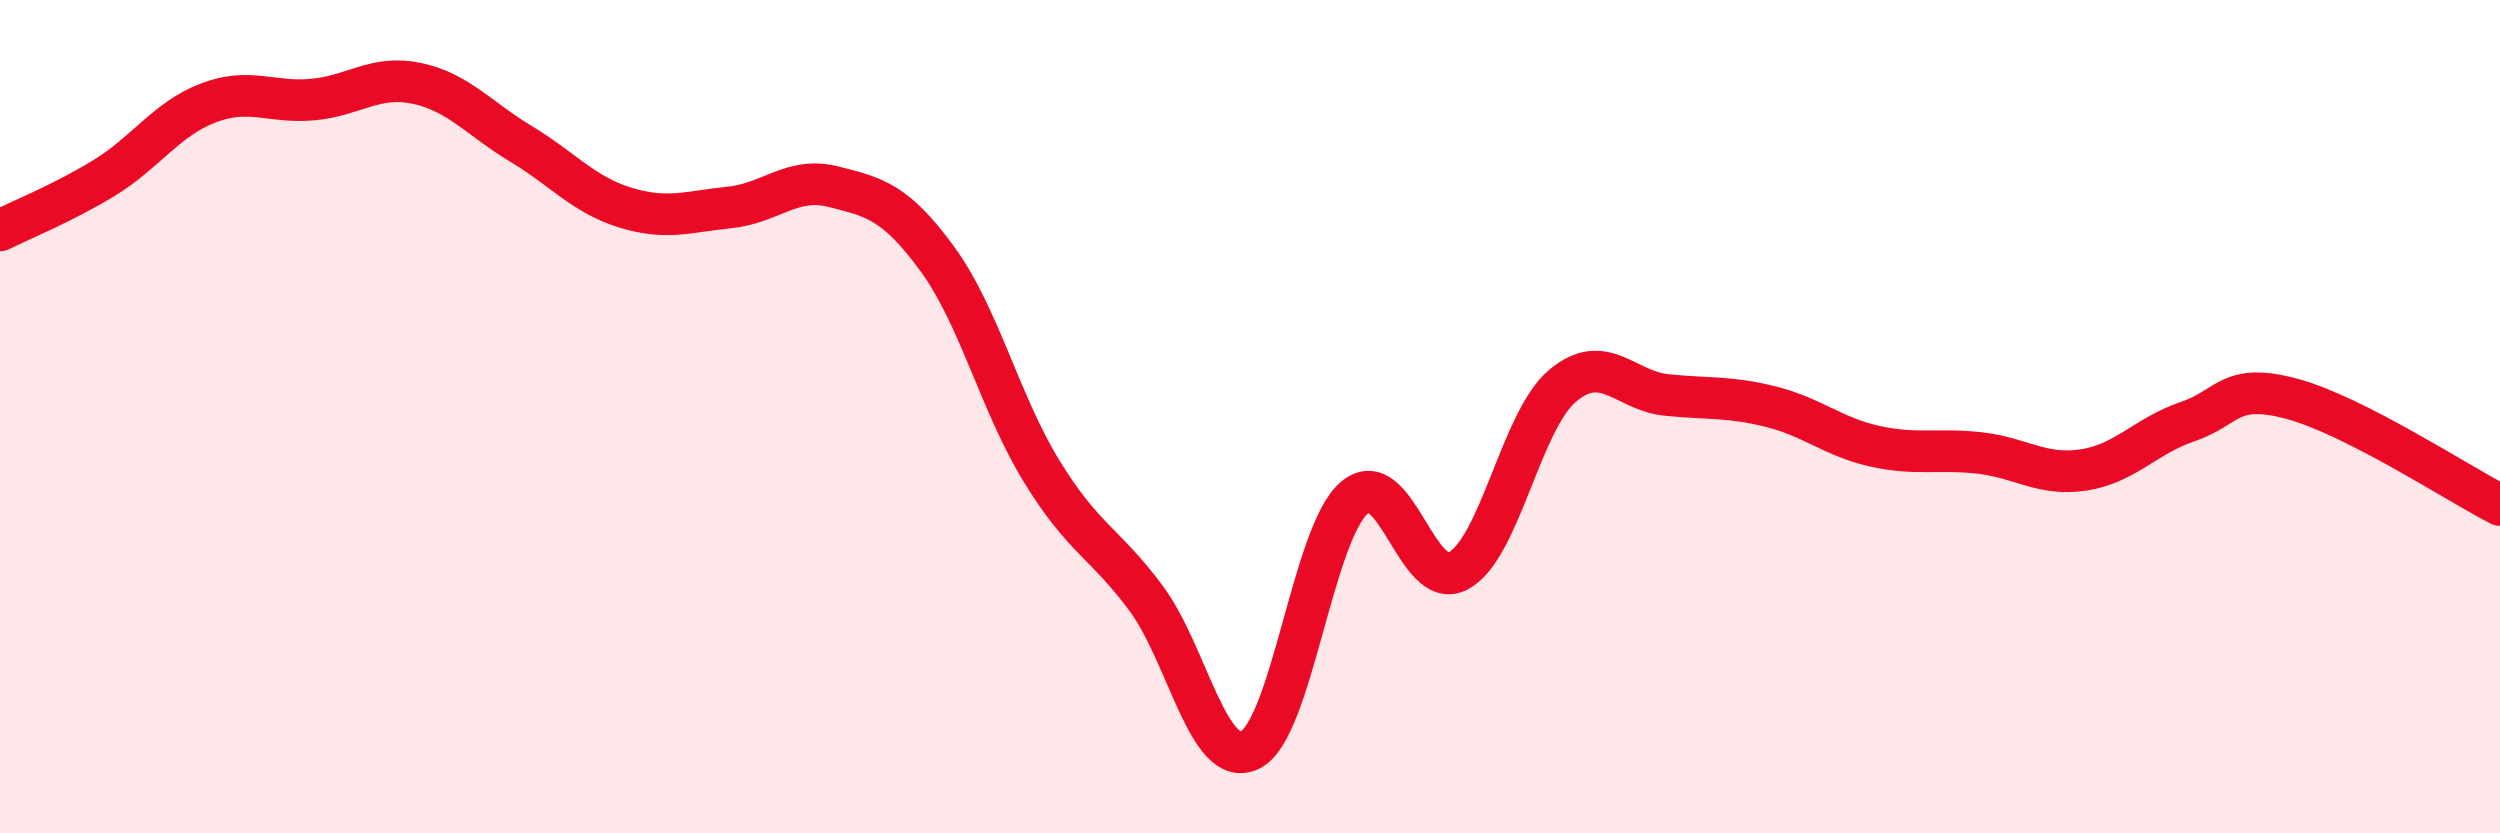
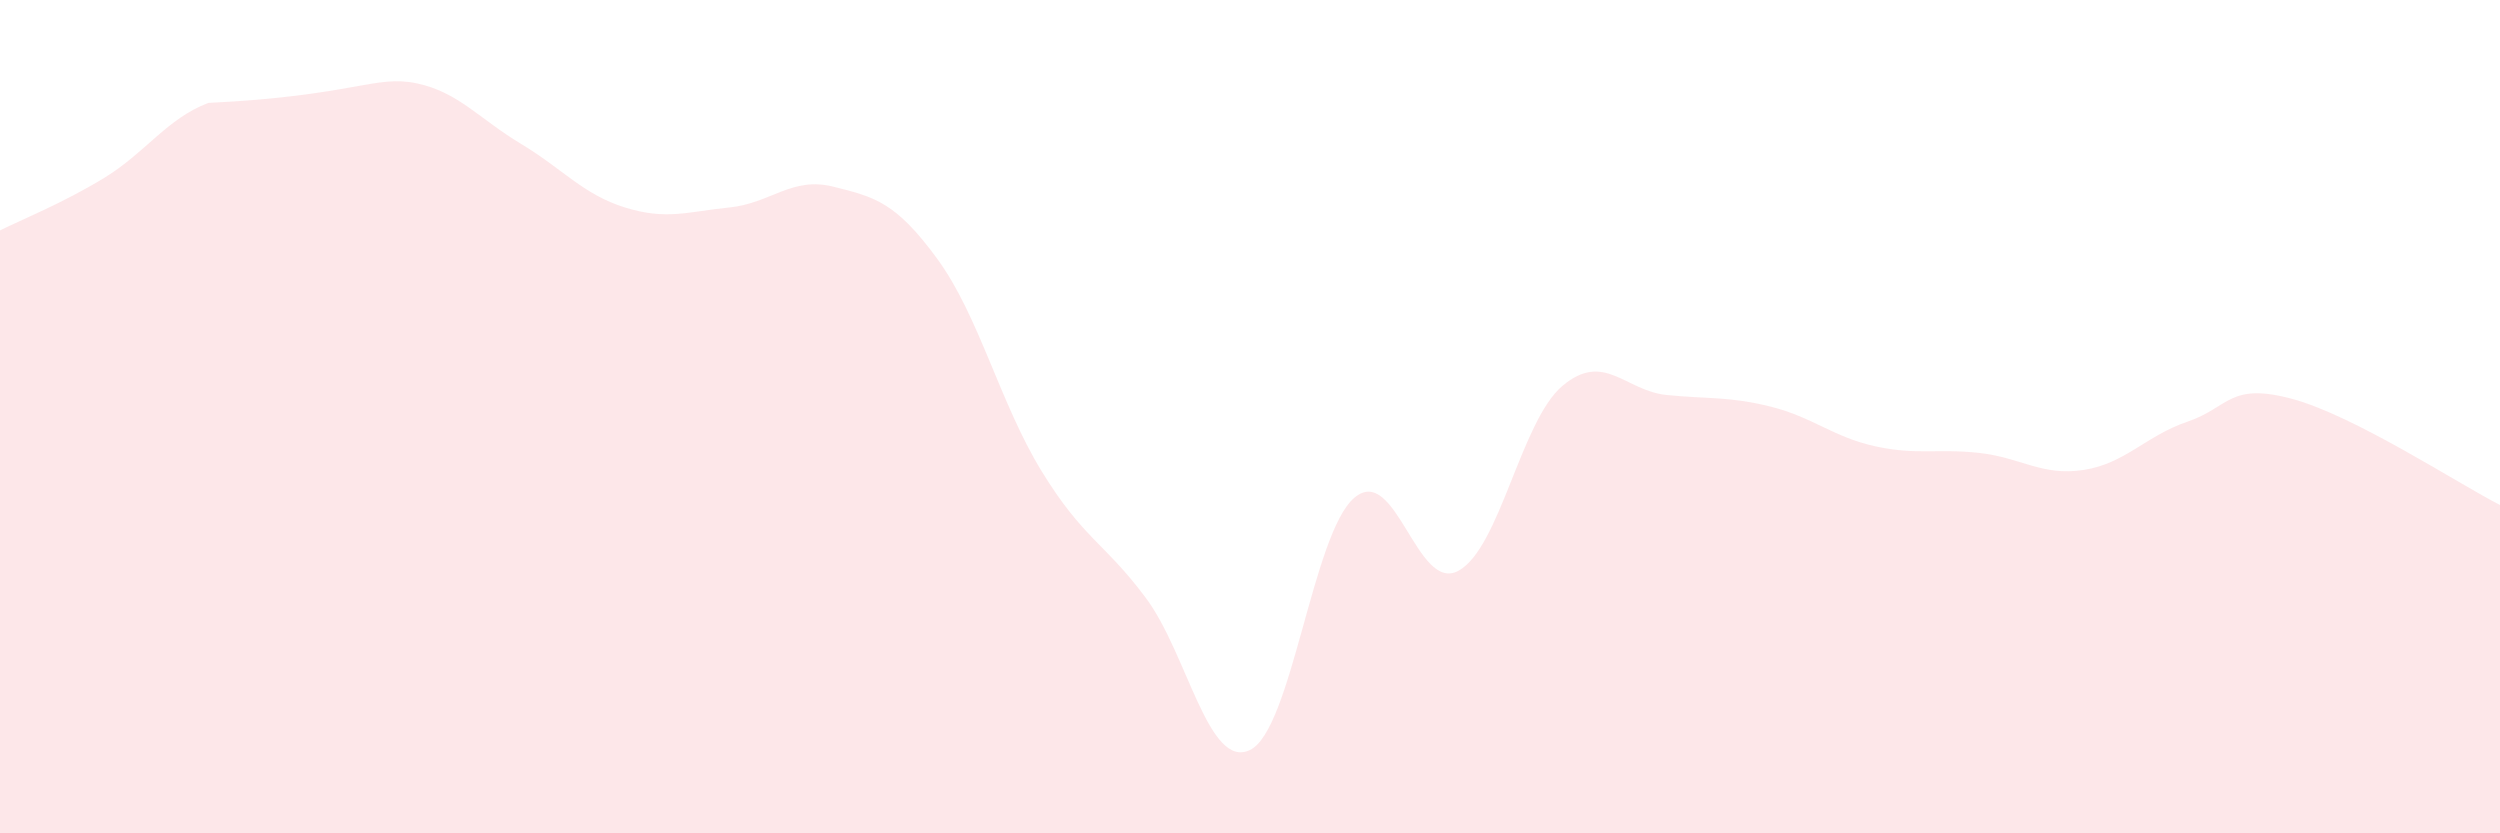
<svg xmlns="http://www.w3.org/2000/svg" width="60" height="20" viewBox="0 0 60 20">
-   <path d="M 0,5.53 C 0.5,5.28 1.5,4.88 2.5,4.27 C 3.5,3.66 4,2.85 5,2.47 C 6,2.09 6.5,2.48 7.5,2.39 C 8.5,2.3 9,1.79 10,2 C 11,2.21 11.5,2.85 12.5,3.45 C 13.5,4.05 14,4.67 15,4.98 C 16,5.29 16.5,5.08 17.5,4.98 C 18.5,4.88 19,4.23 20,4.48 C 21,4.73 21.5,4.85 22.5,6.22 C 23.5,7.59 24,9.68 25,11.31 C 26,12.94 26.5,13.01 27.5,14.35 C 28.5,15.69 29,18.48 30,18 C 31,17.52 31.5,12.81 32.5,11.95 C 33.5,11.09 34,14.24 35,13.7 C 36,13.16 36.5,10.1 37.5,9.26 C 38.5,8.42 39,9.38 40,9.48 C 41,9.58 41.5,9.51 42.5,9.76 C 43.5,10.01 44,10.49 45,10.71 C 46,10.93 46.5,10.76 47.5,10.87 C 48.5,10.98 49,11.43 50,11.28 C 51,11.13 51.5,10.46 52.5,10.12 C 53.5,9.78 53.5,9.17 55,9.57 C 56.5,9.97 59,11.61 60,12.12L60 20L0 20Z" fill="#EB0A25" opacity="0.1" stroke-linecap="round" stroke-linejoin="round" />
-   <path d="M 0,5.53 C 0.5,5.28 1.5,4.88 2.5,4.27 C 3.5,3.66 4,2.85 5,2.47 C 6,2.09 6.5,2.48 7.5,2.39 C 8.5,2.3 9,1.79 10,2 C 11,2.21 11.5,2.85 12.5,3.45 C 13.5,4.05 14,4.67 15,4.98 C 16,5.29 16.5,5.08 17.5,4.98 C 18.5,4.88 19,4.23 20,4.48 C 21,4.73 21.5,4.85 22.5,6.22 C 23.5,7.59 24,9.68 25,11.31 C 26,12.94 26.5,13.01 27.5,14.35 C 28.5,15.69 29,18.48 30,18 C 31,17.52 31.5,12.81 32.5,11.95 C 33.5,11.09 34,14.24 35,13.7 C 36,13.16 36.5,10.1 37.5,9.26 C 38.5,8.42 39,9.38 40,9.48 C 41,9.58 41.5,9.51 42.5,9.76 C 43.5,10.01 44,10.49 45,10.71 C 46,10.93 46.5,10.76 47.5,10.87 C 48.5,10.98 49,11.43 50,11.28 C 51,11.13 51.5,10.46 52.5,10.12 C 53.5,9.78 53.5,9.17 55,9.57 C 56.5,9.97 59,11.61 60,12.12" stroke="#EB0A25" stroke-width="1" fill="none" stroke-linecap="round" stroke-linejoin="round" />
+   <path d="M 0,5.53 C 0.5,5.28 1.5,4.88 2.5,4.27 C 3.5,3.66 4,2.85 5,2.47 C 8.5,2.3 9,1.79 10,2 C 11,2.21 11.5,2.85 12.5,3.45 C 13.5,4.05 14,4.67 15,4.98 C 16,5.29 16.5,5.08 17.5,4.98 C 18.5,4.88 19,4.23 20,4.48 C 21,4.73 21.5,4.85 22.5,6.22 C 23.5,7.59 24,9.68 25,11.31 C 26,12.94 26.5,13.01 27.5,14.35 C 28.5,15.69 29,18.48 30,18 C 31,17.52 31.5,12.81 32.5,11.95 C 33.5,11.09 34,14.24 35,13.7 C 36,13.16 36.5,10.1 37.5,9.26 C 38.5,8.42 39,9.38 40,9.48 C 41,9.58 41.5,9.51 42.5,9.76 C 43.5,10.01 44,10.49 45,10.71 C 46,10.93 46.5,10.76 47.5,10.87 C 48.5,10.98 49,11.43 50,11.28 C 51,11.13 51.5,10.46 52.5,10.12 C 53.5,9.78 53.5,9.17 55,9.57 C 56.5,9.97 59,11.61 60,12.12L60 20L0 20Z" fill="#EB0A25" opacity="0.1" stroke-linecap="round" stroke-linejoin="round" />
</svg>